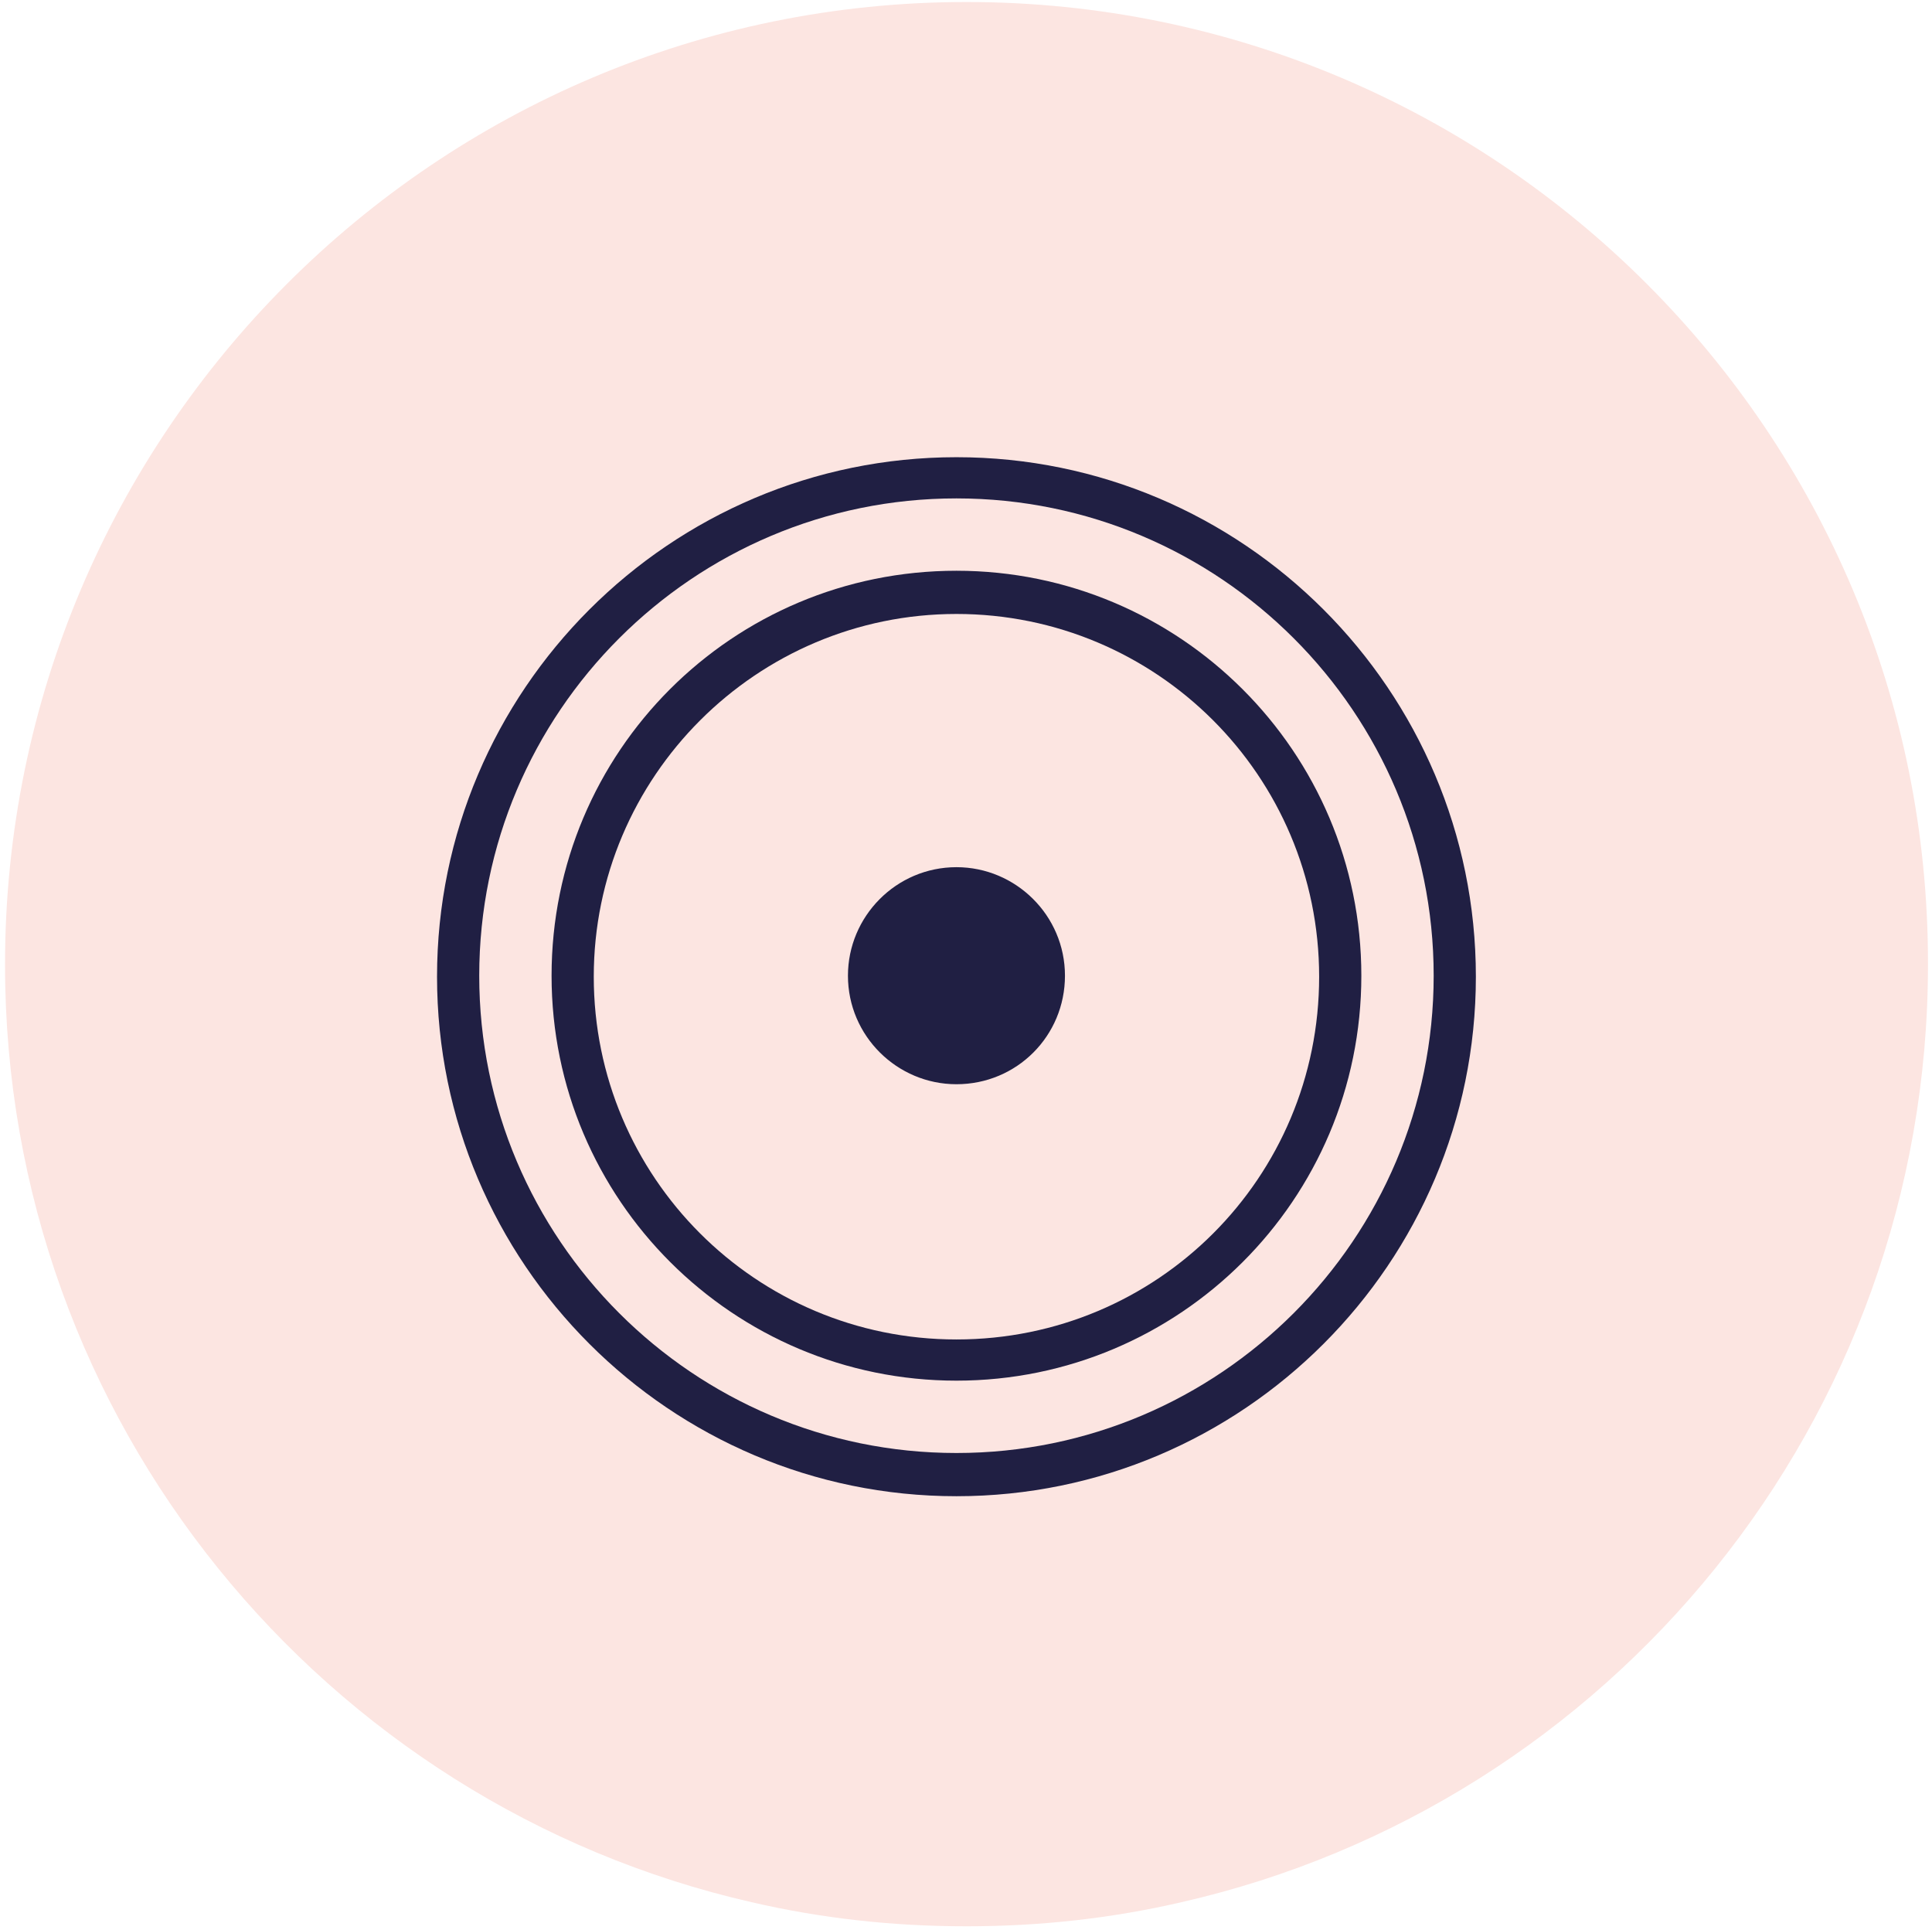
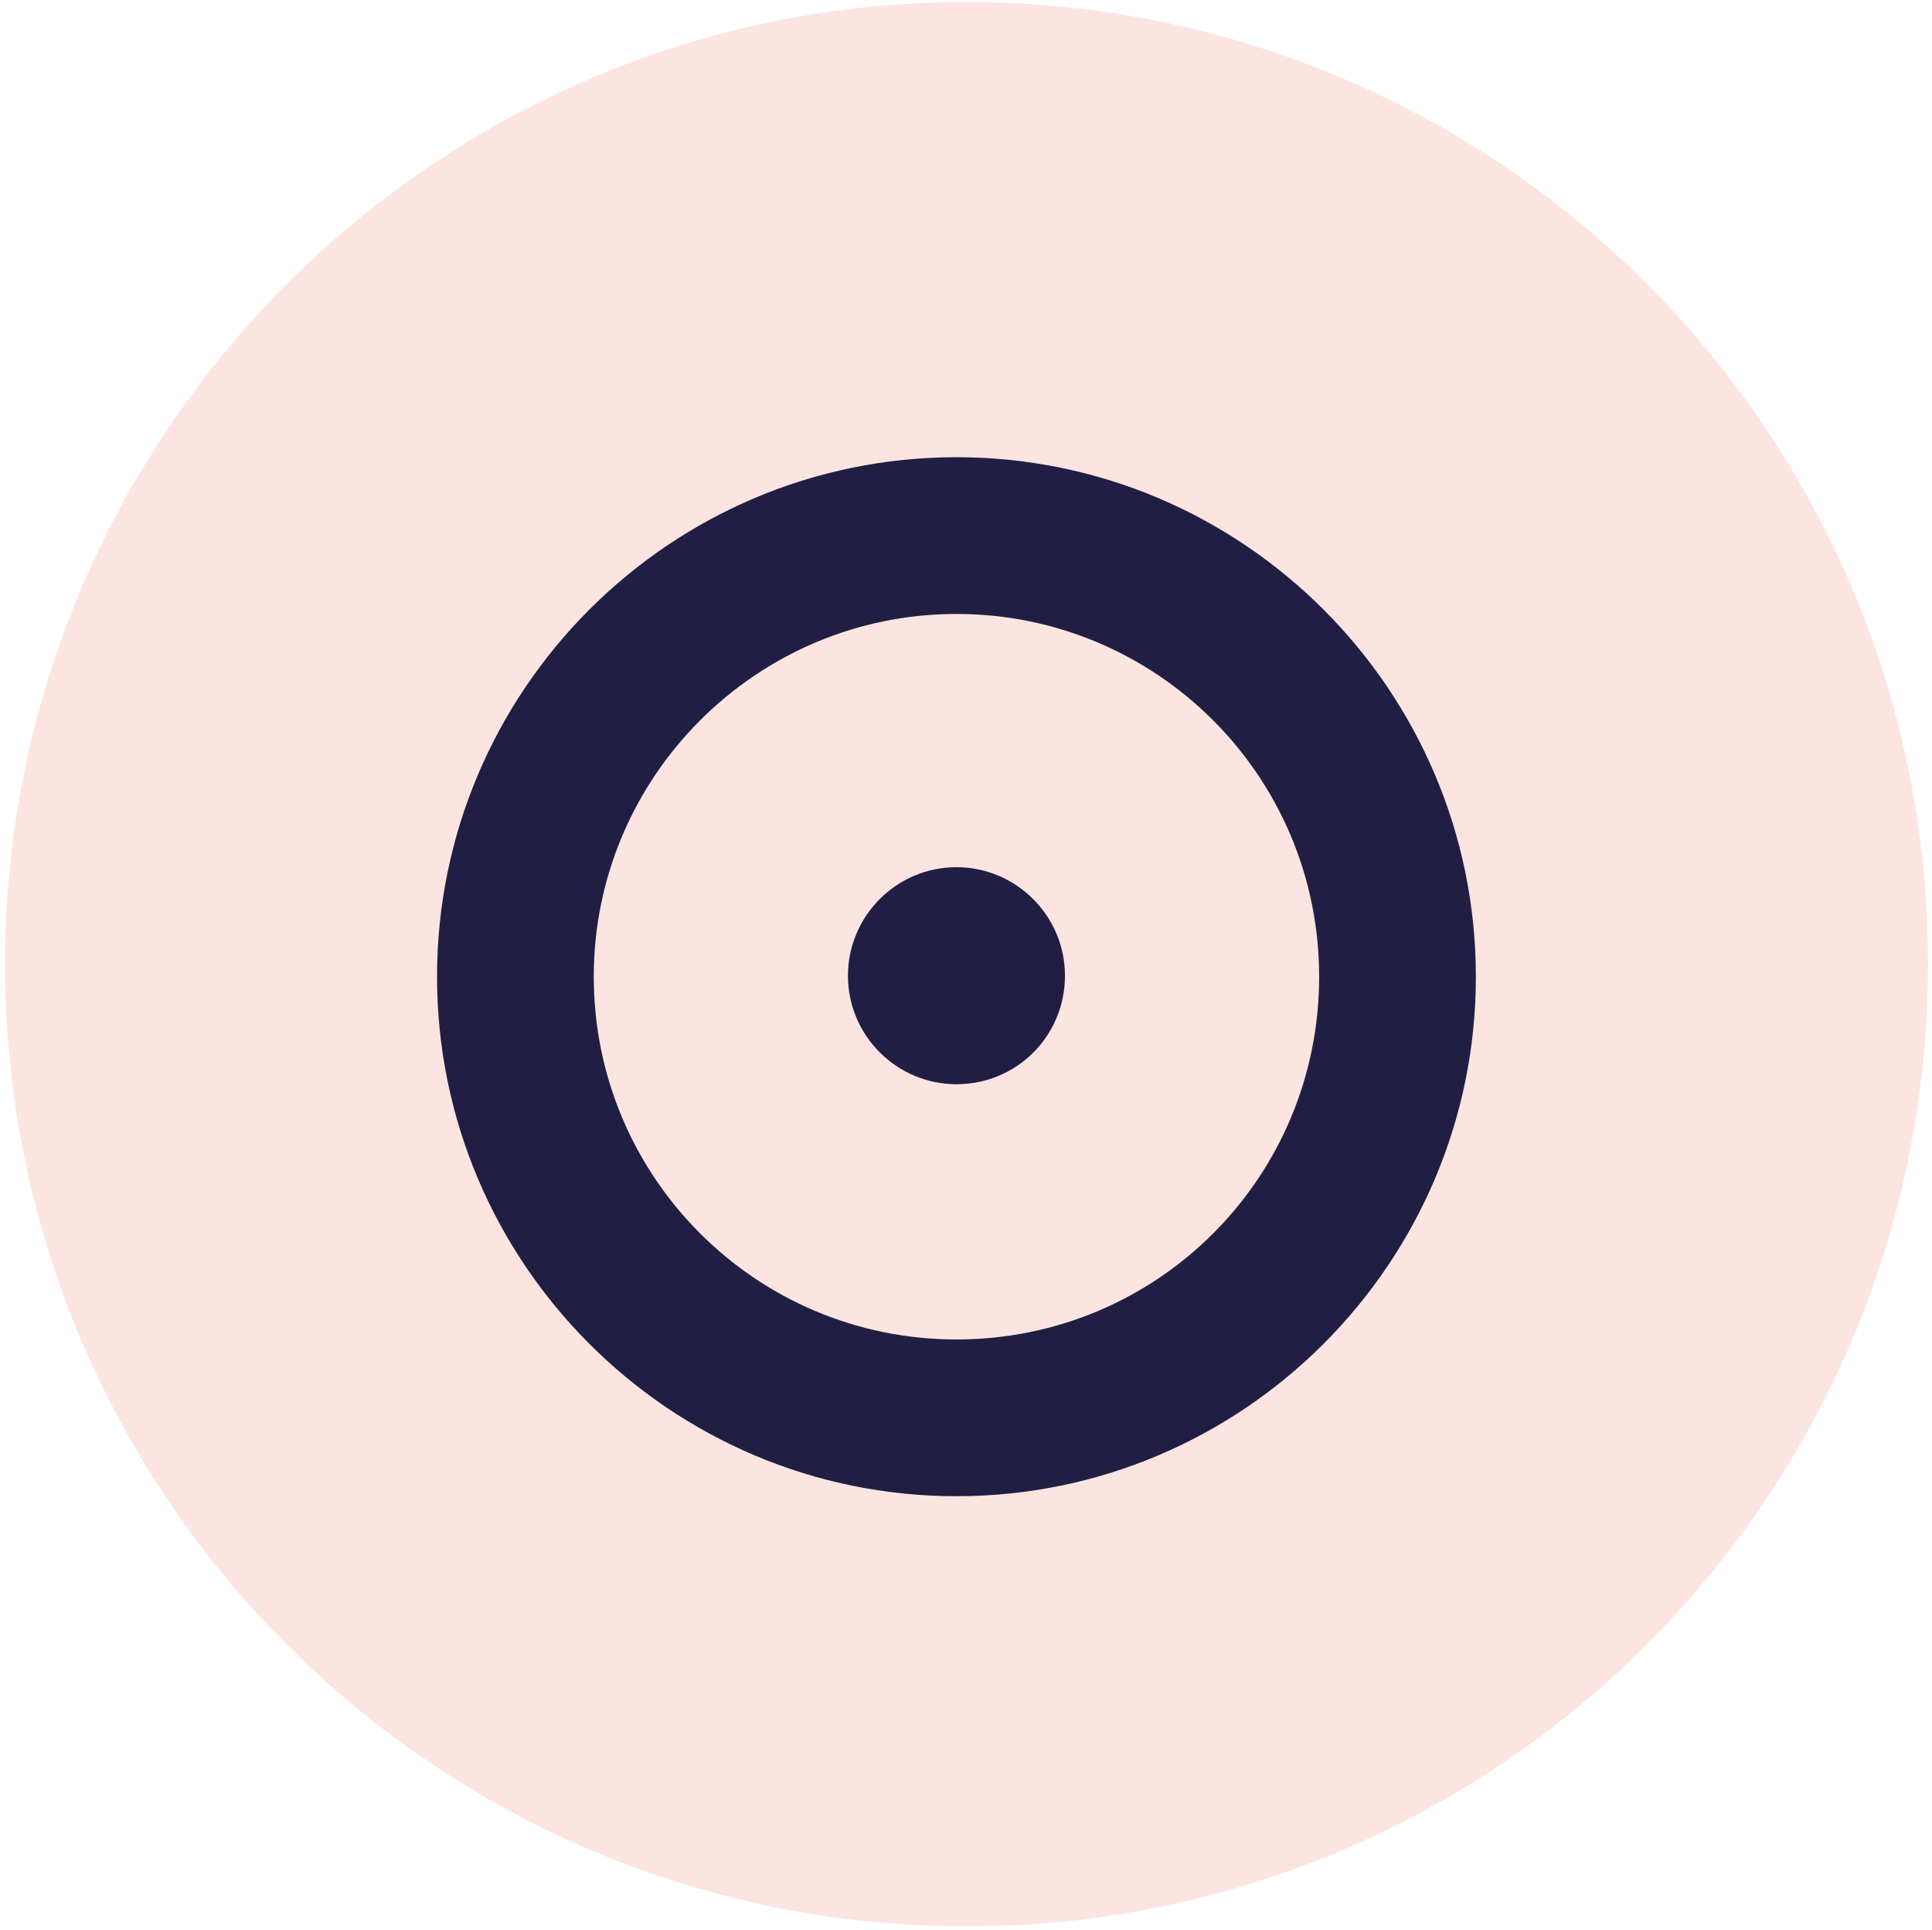
<svg xmlns="http://www.w3.org/2000/svg" version="1.1" id="Calque_1" x="0px" y="0px" viewBox="0 0 192.3 192.1" style="enable-background:new 0 0 192.3 192.1;" xml:space="preserve">
  <style type="text/css">
	.st0{fill:#201F43;}
	.st1{fill:#FCE5E1;}
</style>
  <circle class="st0" cx="96.6" cy="96.7" r="90.8" />
  <g>
    <path class="st1" d="M96.2,0.2C43.4,0.2,0.5,43.1,0.5,96c0,45.5,31.8,83.6,74.3,93.3c6.9,1.6,14,2.4,21.4,2.4s14.5-0.8,21.4-2.4   c42.6-9.7,74.3-47.8,74.3-93.3C192,43.1,149.1,0.2,96.2,0.2z M95.2,148.9c-28.5,0-51.7-23.2-51.7-51.7c0-28.5,23.2-51.7,51.7-51.7   s51.7,23.2,51.7,51.7C146.9,125.7,123.7,148.9,95.2,148.9z" />
-     <path class="st1" d="M95.2,49.6c-26.2,0-47.5,21.3-47.5,47.5s21.3,47.5,47.5,47.5c26.2,0,47.5-21.3,47.5-47.5S121.4,49.6,95.2,49.6   z M95.2,137.4c-22.2,0-40.3-18-40.3-40.3s18-40.3,40.3-40.3c22.2,0,40.3,18,40.3,40.3C135.5,119.4,117.4,137.4,95.2,137.4z" />
    <path class="st1" d="M95.2,61.1c-19.9,0-36.1,16.2-36.1,36.1c0,19.9,16.1,36.1,36.1,36.1s36.1-16.1,36.1-36.1   C131.3,77.2,115.1,61.1,95.2,61.1z M95.2,107.9c-5.9,0-10.8-4.8-10.8-10.8c0-5.9,4.8-10.8,10.8-10.8c5.9,0,10.8,4.8,10.8,10.8   C106,103.1,101.2,107.9,95.2,107.9z" />
  </g>
</svg>